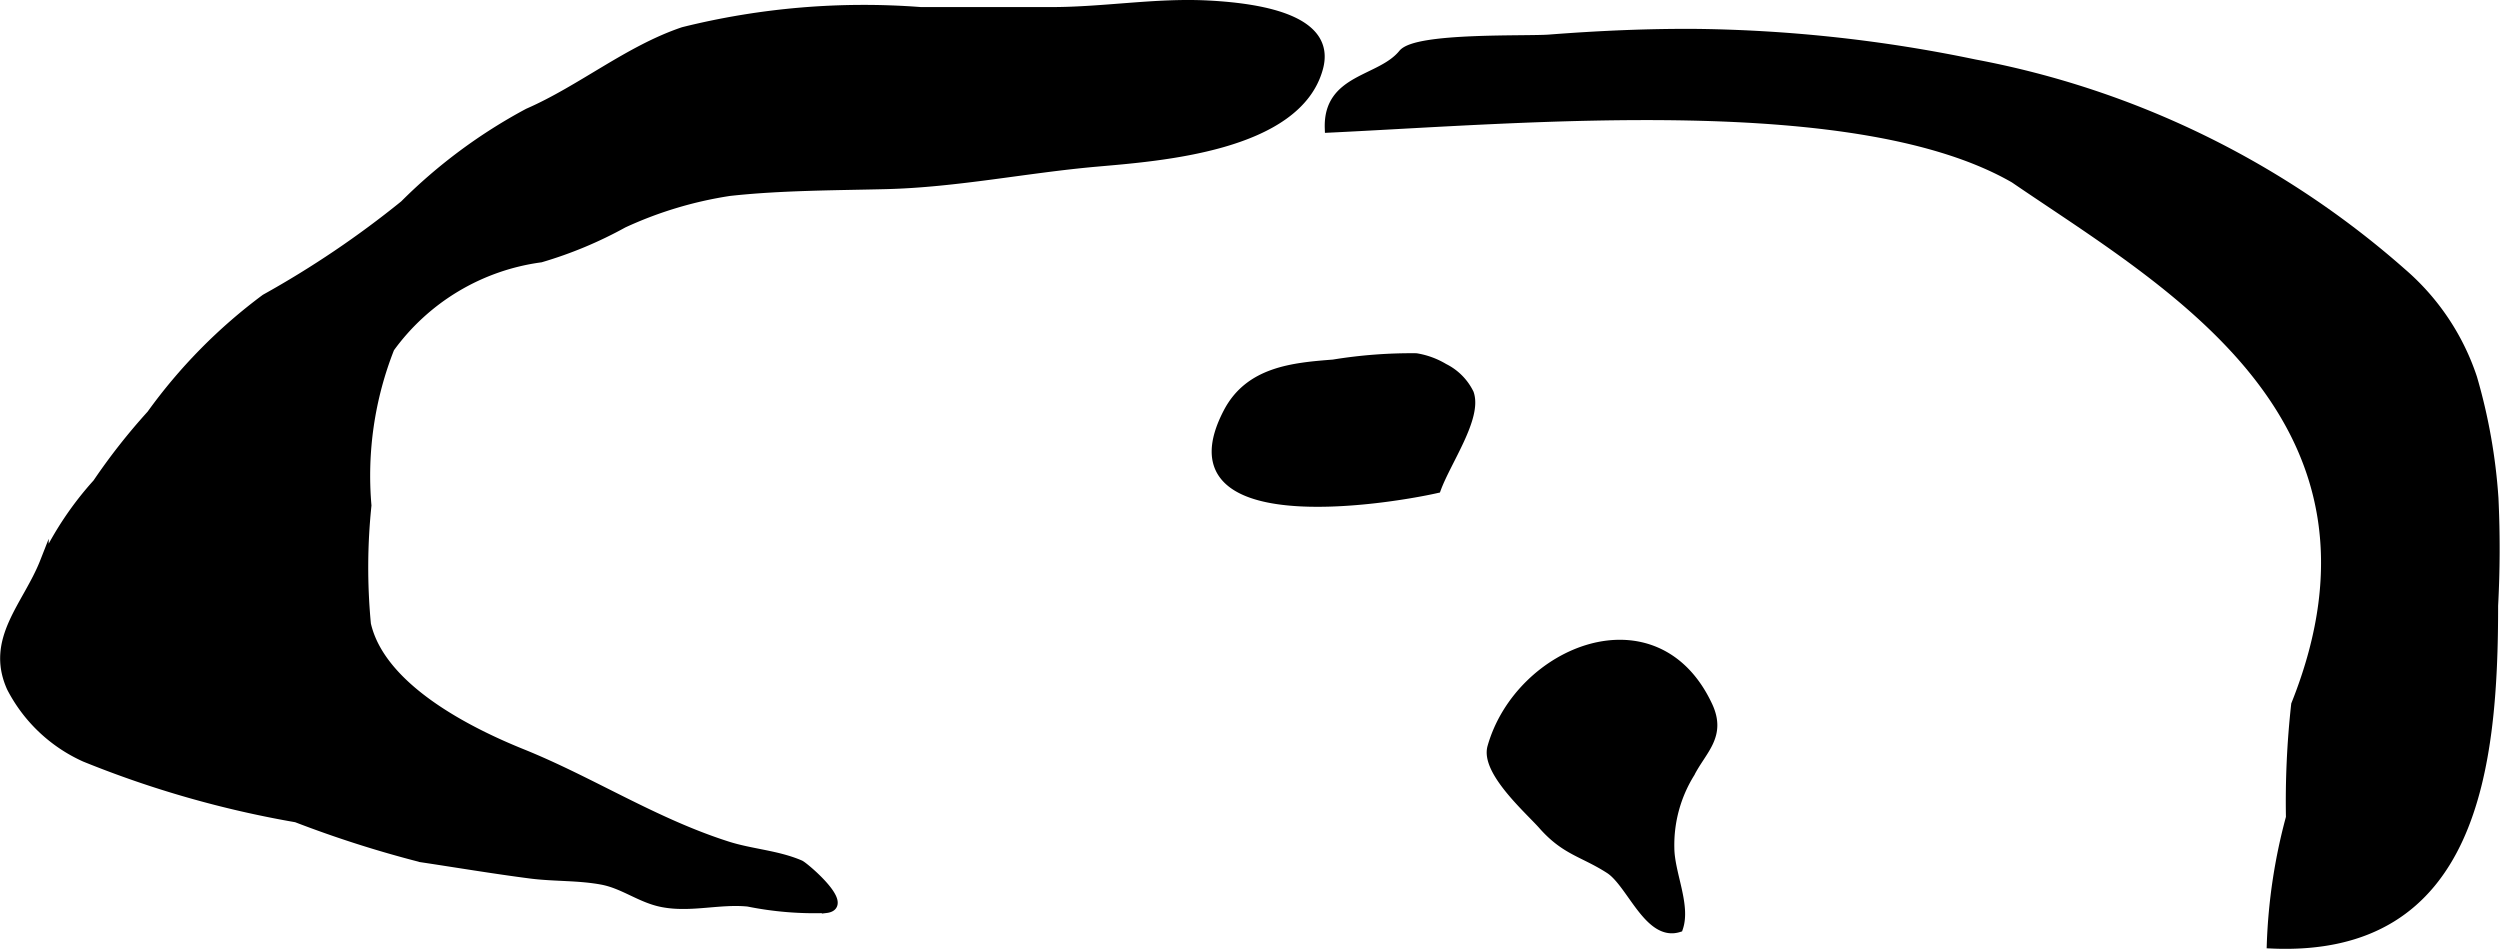
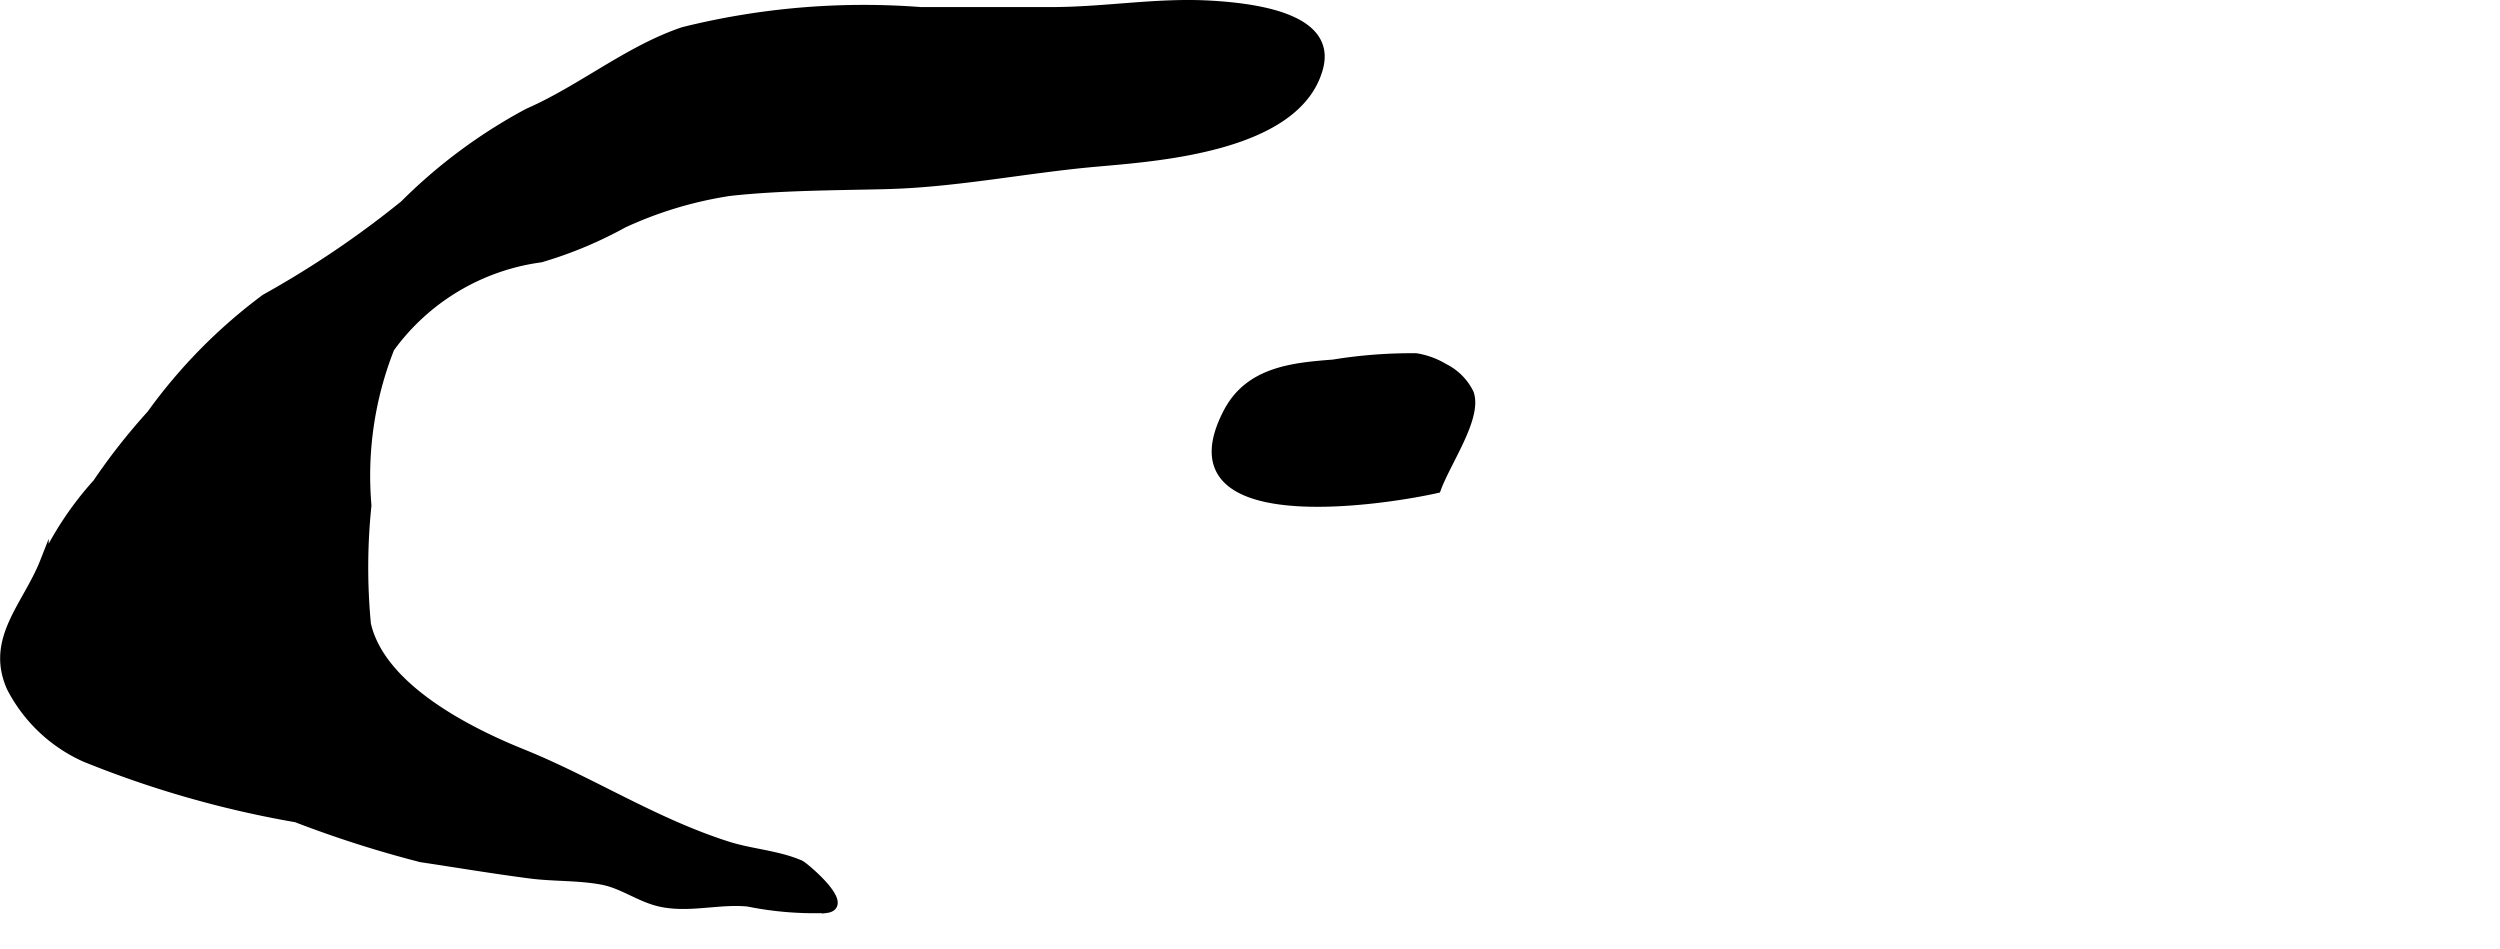
<svg xmlns="http://www.w3.org/2000/svg" version="1.1" width="15.337mm" height="5.821mm" viewBox="0 0 43.475 16.501">
  <defs>
    <style type="text/css">
      .a {
        stroke: #000;
        stroke-miterlimit: 10;
        stroke-width: 0.15px;
        fill-rule: evenodd;
      }
    </style>
  </defs>
  <path class="a" d="M20.996.083c1.052.053,2.155.29,1.938,1.097-.371,1.384-2.794,1.548-3.872,1.644-1.219.108-2.426.359-3.651.39-.888.022-1.838.021-2.726.119a6.854,6.854,0,0,0-1.844.555,7.122,7.122,0,0,1-1.438.6,3.867,3.867,0,0,0-2.619,1.567,6.036,6.036,0,0,0-.4,2.735,10.428,10.428,0,0,0-.009,2.065c.253,1.11,1.779,1.871,2.703,2.244,1.205.486,2.294,1.2,3.572,1.608.412.132.864.154,1.264.326.075.032.885.718.452.77a5.812,5.812,0,0,1-1.356-.112c-.493-.05-.995.104-1.485.011-.383-.072-.678-.321-1.058-.392-.407-.076-.827-.054-1.237-.106-.628-.081-1.28-.19-1.91-.285a19.494,19.494,0,0,1-2.168-.693,17.86,17.86,0,0,1-3.677-1.051,2.68,2.68,0,0,1-1.284-1.217c-.378-.843.279-1.424.58-2.191a5.708,5.708,0,0,1,.915-1.366,10.745,10.745,0,0,1,.939-1.195A9.216,9.216,0,0,1,4.611,5.19a16.829,16.829,0,0,0,2.416-1.632A9.166,9.166,0,0,1,9.183,1.959c.925-.404,1.746-1.093,2.699-1.414a12.994,12.994,0,0,1,4.13-.347h2.278C19.206.197,20.099.038,20.996.083Z" />
-   <path class="a" d="M43.003,6.573a9.804,9.804,0,0,1,.371,2.092,18.629,18.629,0,0,1-.006,1.868c0,2.795-.332,6.049-3.873,5.887a9.671,9.671,0,0,1,.333-2.205,15.345,15.345,0,0,1,.091-1.963c1.998-4.999-2.225-7.318-4.891-9.143-2.721-1.568-8.45-1.042-11.915-.877-.031-.883.894-.825,1.279-1.299.24-.295,2.144-.226,2.552-.257.867-.067,1.735-.106,2.604-.098a25.076,25.076,0,0,1,4.792.53,15.582,15.582,0,0,1,7.437,3.633A4.138,4.138,0,0,1,43.003,6.573Z" />
  <path class="a" d="M25.112,6.396a.972.972,0,0,1,.443.444c.147.418-.395,1.18-.571,1.661-.917.206-4.757.811-3.634-1.333.375-.716,1.135-.786,1.836-.84a8.422,8.422,0,0,1,1.441-.11A1.37,1.37,0,0,1,25.112,6.396Z" />
-   <path class="a" d="M25.941,12.993c.479-1.691,2.857-2.658,3.764-.722.245.523-.098.767-.308,1.176a2.366,2.366,0,0,0-.355,1.297c.002.441.286.996.151,1.393-.525.162-.831-.776-1.204-1.017-.461-.297-.765-.316-1.166-.771C26.596,14.092,25.822,13.414,25.941,12.993Z" />
</svg>